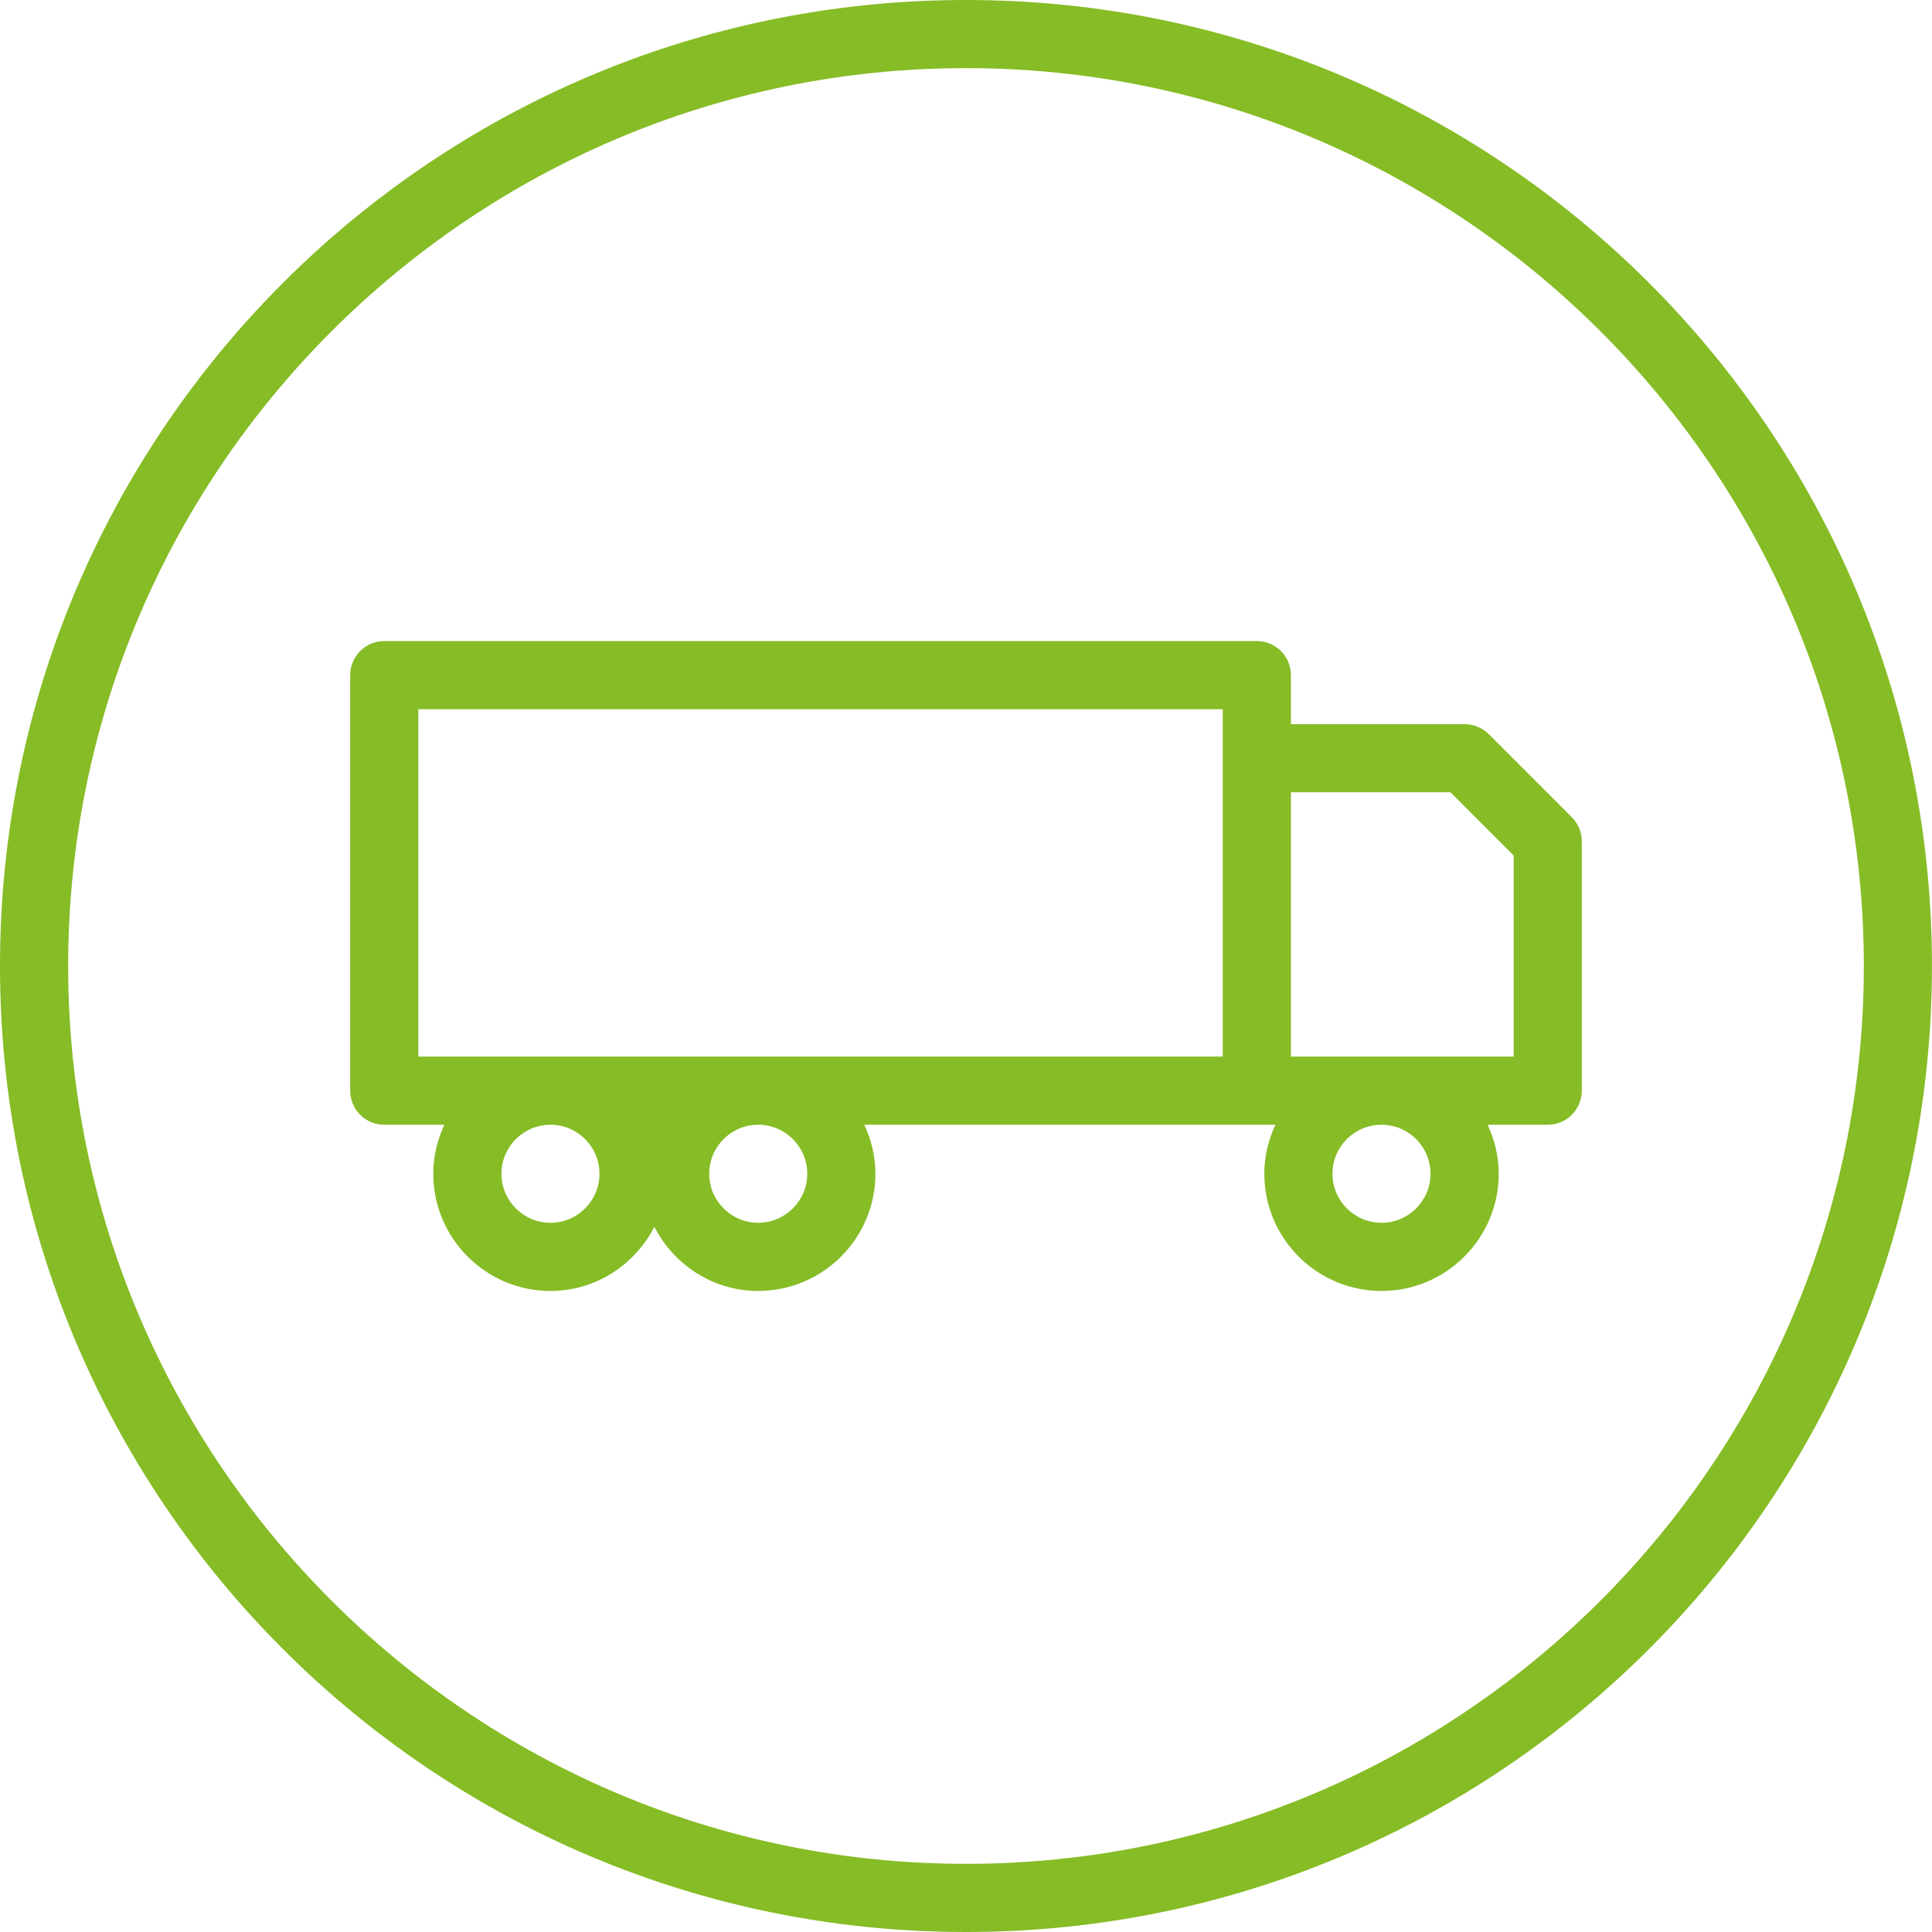
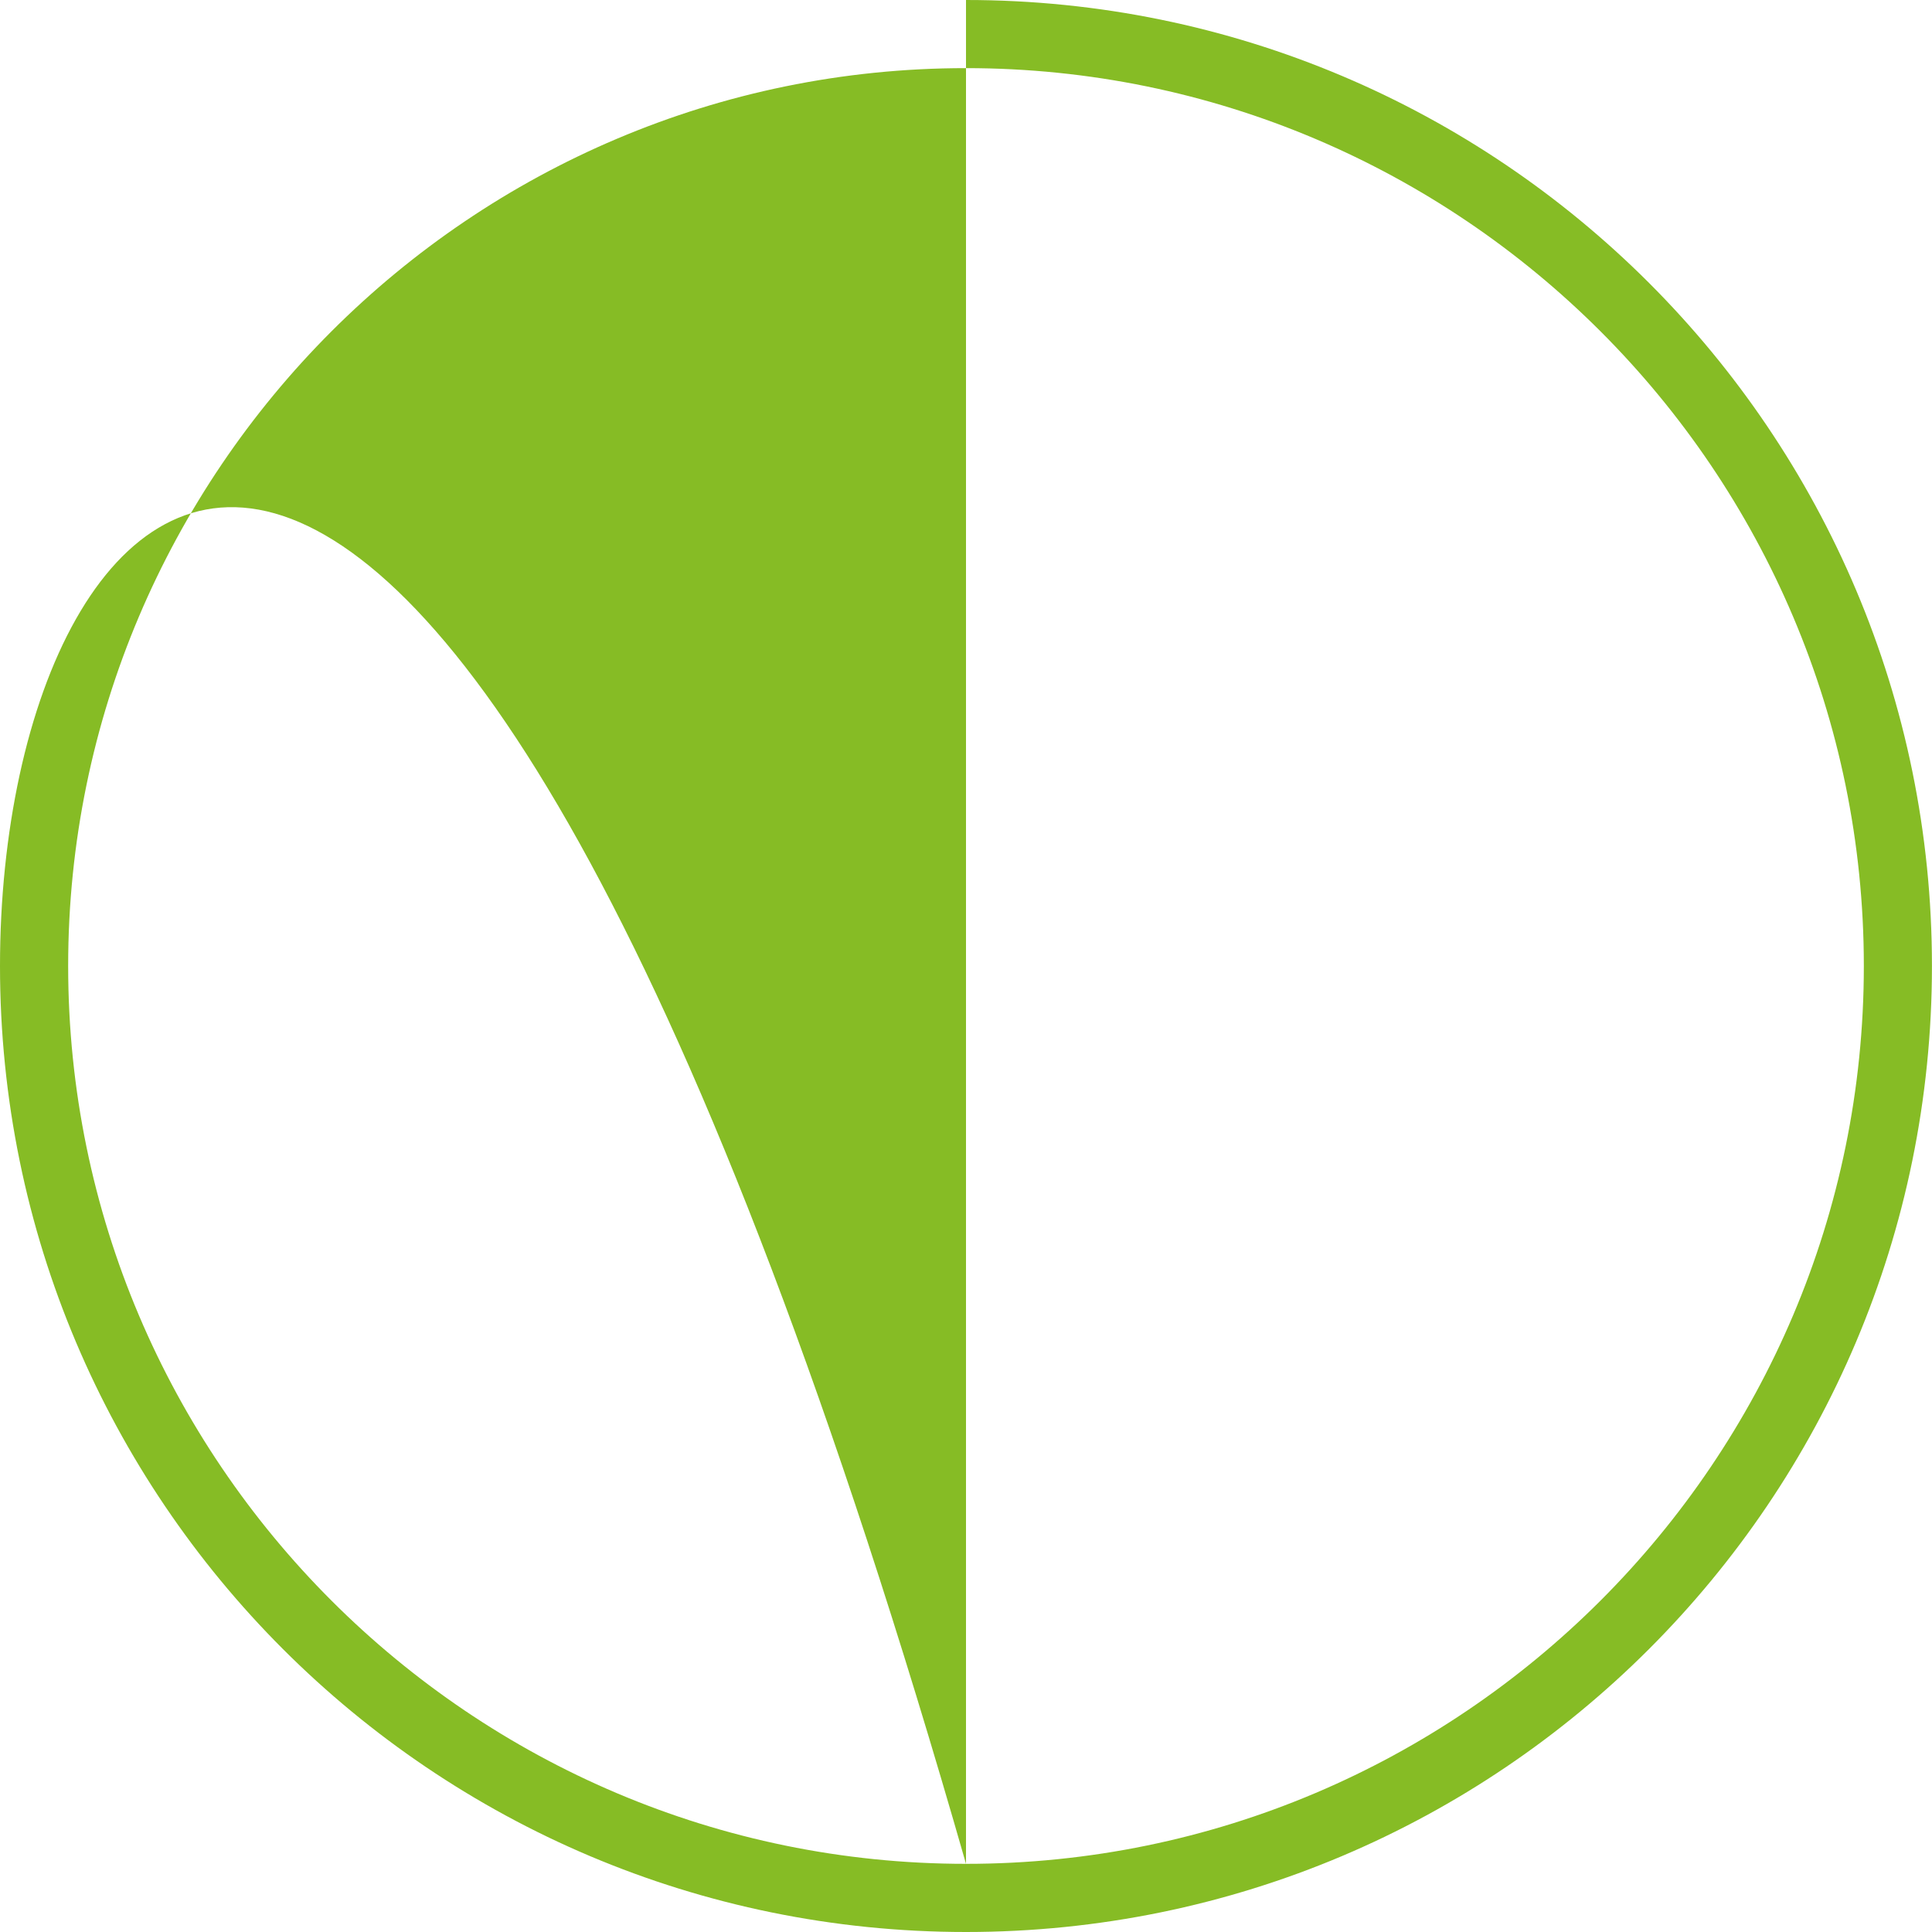
<svg xmlns="http://www.w3.org/2000/svg" id="icon-supply-chain-700-700" viewBox="0 0 680 680">
  <defs>
    <style>
      .cls-1 {
        fill: #86bc25;
      }
    </style>
  </defs>
-   <path class="cls-1" d="M340,656.01c-174.26,0-316.01-141.76-316.01-316.02,0-174.24,141.75-316.01,316.01-316.01,174.26,0,316.01,141.76,316.01,316.01,0,174.26-141.75,316.02-316.01,316.02M340,0C152.22,0,0,152.22,0,339.99c0,187.77,152.22,340.01,339.99,340.01,187.77,0,339.99-152.23,339.99-340.01C679.99,152.22,527.77,0,340,0" />
-   <path class="cls-1" d="M532.75,371.88h-78.38s0-93.02,0-93.02h56.17s22.21,22.24,22.21,22.24v70.78ZM503.5,413.12c0,9.51-7.75,17.26-17.26,17.26-9.51,0-17.26-7.75-17.26-17.26,0-9.51,7.75-17.25,17.26-17.25,9.51,0,17.26,7.74,17.26,17.25M284.13,413.12c0,9.51-7.75,17.26-17.26,17.26-9.51,0-17.25-7.75-17.25-17.26s7.74-17.25,17.25-17.25,17.26,7.74,17.26,17.25M193.75,430.38c-9.51,0-17.26-7.75-17.26-17.26,0-9.51,7.75-17.25,17.26-17.25,9.51,0,17.25,7.74,17.25,17.25,0,9.51-7.74,17.26-17.25,17.26M147.24,249.62h283.13s0,17.25,0,17.25v105.01s-283.13,0-283.13,0v-122.26ZM523.98,258.39c-2.24-2.24-5.29-3.51-8.48-3.51h-61.14s0-17.25,0-17.25c0-6.63-5.36-11.99-11.99-11.99H135.25c-6.63,0-11.99,5.36-11.99,11.99v146.25c0,6.63,5.36,11.99,11.99,11.99h21.16c-2.45,5.27-3.91,11.07-3.91,17.25,0,22.74,18.51,41.25,41.25,41.25,15.98,0,29.72-9.25,36.56-22.57,6.85,13.33,20.58,22.57,36.56,22.57,22.74,0,41.25-18.51,41.25-41.25,0-6.18-1.46-11.98-3.91-17.25h138.16s6.54,0,6.54,0c-2.45,5.27-3.91,11.07-3.91,17.25,0,22.74,18.51,41.25,41.25,41.25s41.25-18.51,41.25-41.25c0-6.18-1.46-11.98-3.91-17.25h21.16c6.63,0,11.99-5.36,11.99-11.99v-87.75c0-3.18-1.26-6.23-3.51-8.48l-29.24-29.25Z" />
+   <path class="cls-1" d="M340,656.01c-174.26,0-316.01-141.76-316.01-316.02,0-174.24,141.75-316.01,316.01-316.01,174.26,0,316.01,141.76,316.01,316.01,0,174.26-141.75,316.02-316.01,316.02C152.22,0,0,152.22,0,339.99c0,187.77,152.22,340.01,339.99,340.01,187.77,0,339.99-152.23,339.99-340.01C679.99,152.22,527.77,0,340,0" />
</svg>